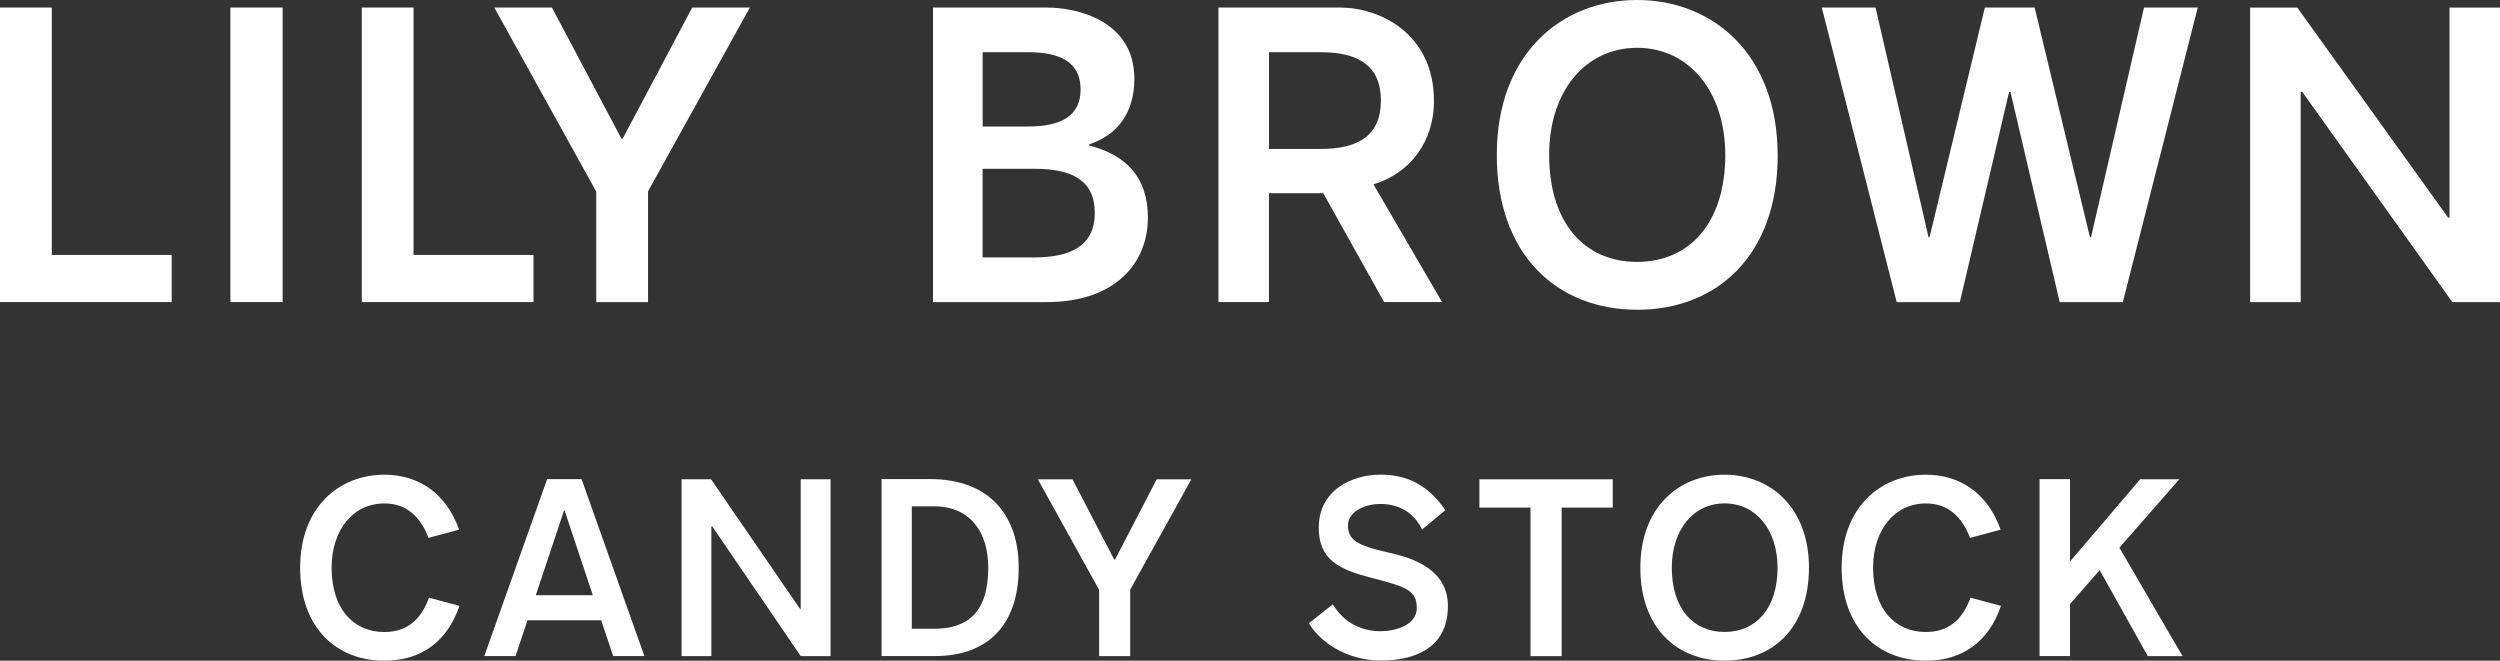
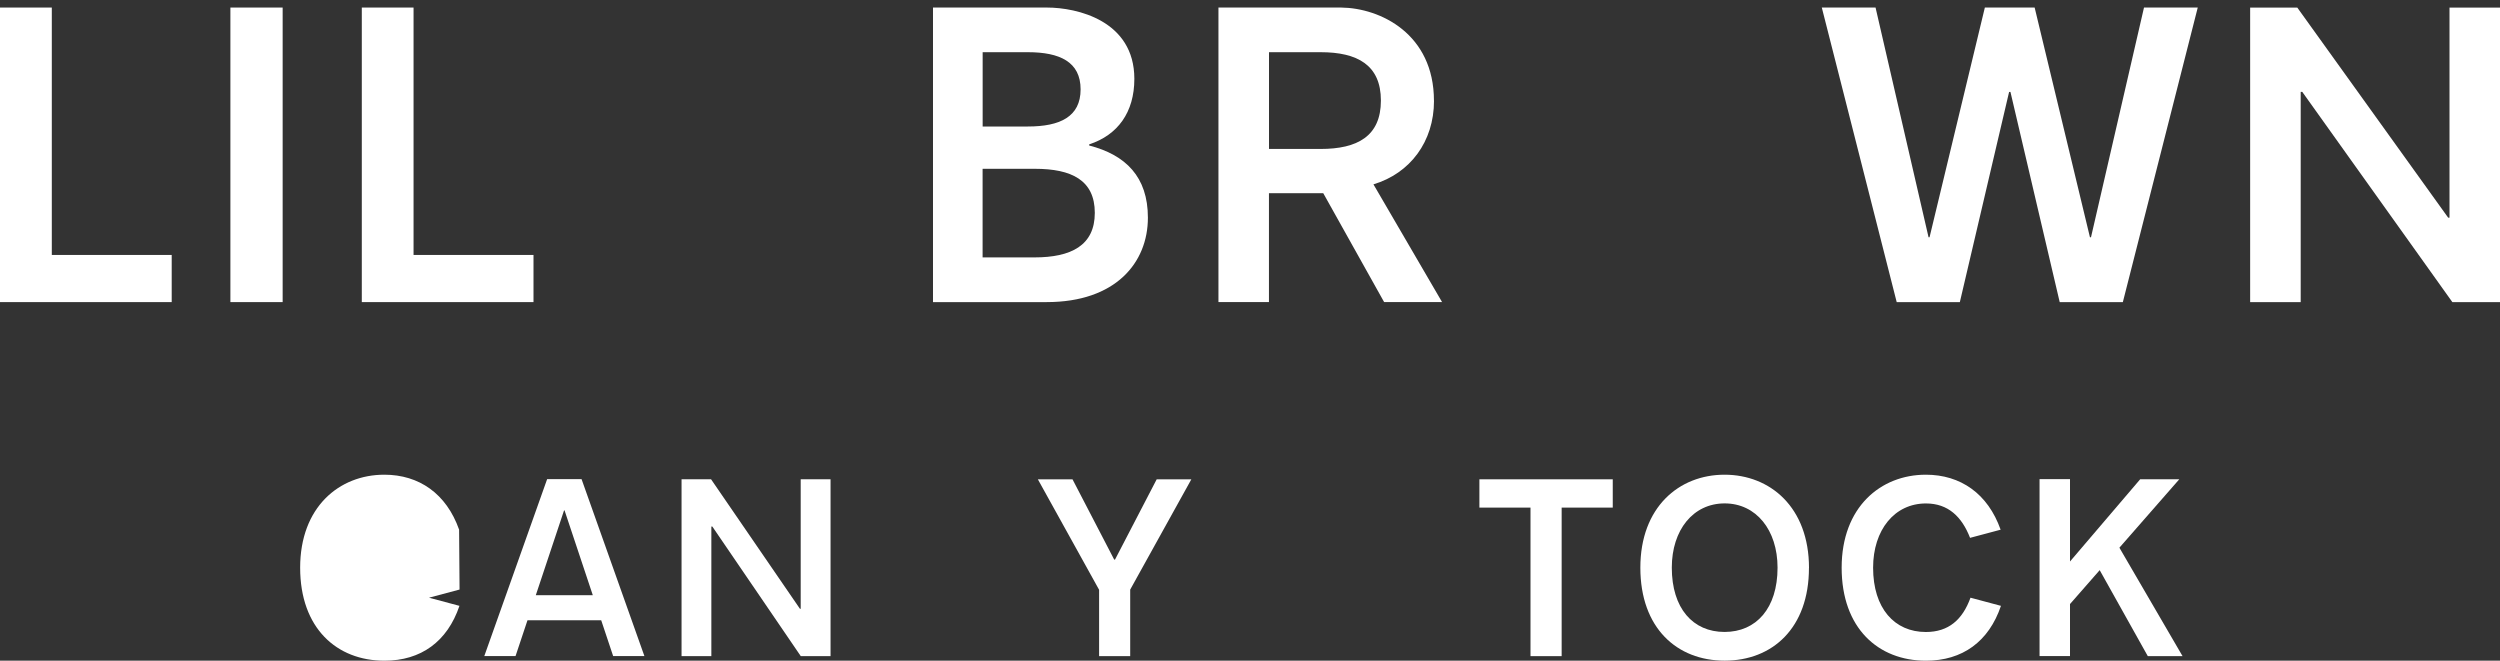
<svg xmlns="http://www.w3.org/2000/svg" id="Layer_2" data-name="Layer 2" viewBox="0 0 500 132.14">
  <rect x="0" y="0" width="500" height="132.14" fill="#333333" stroke="none" />
  <g id="txt">
    <g>
      <g>
        <polygon points="322.55 101.52 322.55 95.86 295.88 95.86 295.88 101.52 306.1 101.52 306.1 131.23 306.11 131.23 312.31 131.23 312.33 131.23 312.33 101.52 322.55 101.52" fill="#fff" />
        <g>
          <path d="M355.51,113.53c0,8.14-4.27,12.86-10.6,12.86s-10.55-4.72-10.55-12.86c0-7.55,4.28-12.85,10.57-12.85s10.58,5.32,10.58,12.85M361.8,113.59c0-12.15-7.78-18.65-16.89-18.65s-16.84,6.5-16.84,18.59,7.32,18.6,16.86,18.6,16.86-6.5,16.86-18.55" fill="#fff" />
          <path d="M400.12,105.93c-2.54-7.19-8-10.99-14.95-10.99-9.06,0-16.84,6.5-16.84,18.6s7.32,18.6,16.86,18.6c7.29,0,12.58-3.81,15-10.97l-6.09-1.63c-1.6,4.4-4.38,6.86-8.93,6.86-6.27,0-10.55-4.72-10.55-12.86,0-7.55,4.28-12.85,10.57-12.85,4.44,0,7.18,2.66,8.82,6.88l6.11-1.63Z" fill="#fff" />
-           <path d="M91.82,105.93c-2.54-7.19-8-10.99-14.95-10.99-9.06,0-16.84,6.5-16.84,18.6s7.32,18.6,16.86,18.6c7.29,0,12.58-3.81,15-10.97l-6.09-1.63c-1.6,4.4-4.38,6.86-8.93,6.86-6.27,0-10.55-4.72-10.55-12.86,0-7.55,4.28-12.85,10.57-12.85,4.44,0,7.18,2.66,8.82,6.88l6.11-1.63Z" fill="#fff" />
+           <path d="M91.82,105.93c-2.54-7.19-8-10.99-14.95-10.99-9.06,0-16.84,6.5-16.84,18.6s7.32,18.6,16.86,18.6c7.29,0,12.58-3.81,15-10.97l-6.09-1.63l6.11-1.63Z" fill="#fff" />
        </g>
        <polygon points="238.27 95.86 231.34 95.86 223 111.92 222.84 111.92 214.5 95.86 207.57 95.86 219.82 117.96 219.82 131.23 226.04 131.23 226.04 117.92 238.27 95.86" fill="#fff" />
        <polygon points="166.11 131.22 166.11 95.85 160.14 95.85 160.14 121.76 159.99 121.76 142.21 95.85 136.21 95.85 136.31 95.85 136.31 131.22 142.27 131.22 142.27 105.3 142.46 105.3 160.15 131.22 166.11 131.22" fill="#fff" />
        <polygon points="429.56 131.23 436.51 131.23 423.88 109.54 435.86 95.85 428.04 95.85 414 112.3 414 95.82 407.91 95.82 407.91 131.21 414 131.21 414 120.81 419.94 114.03 429.56 131.23" fill="#fff" />
        <g>
-           <path d="M182.36,101.27h4.5c7.26,0,10.79,5.28,10.79,12.24,0,9.15-4.28,12.24-10.84,12.24h-4.45v-24.48ZM176.31,131.21h10.67c10.54,0,16.76-6.16,16.76-17.7,0-10.14-5.58-17.7-17.8-17.7h-9.63v35.39Z" fill="#fff" />
-           <path d="M261.77,124.65c3.03,4.92,9.04,7.46,14.29,7.46,6.59,0,13.52-2.27,13.52-10.92,0-7.24-6.82-9.56-11.86-10.68-6.4-1.41-8.13-2.56-8.13-5.49,0-2.49,3.07-4.23,6.5-4.23,3.87,0,6.81,1.89,8.32,5.12l4.66-3.87c-3.3-4.87-7.5-7.11-12.93-7.11-5.93,0-12.39,3.17-12.39,10.63,0,6.47,4.22,8.39,10.53,10,7.3,1.87,9.07,2.63,9.07,6.06s-4.31,4.62-7.2,4.62c-3.88,0-7.36-1.69-9.59-5.37l-4.79,3.77Z" fill="#fff" />
-         </g>
+           </g>
        <path d="M118.57,119.04h-11.41l5.65-16.96h.1l5.65,16.96ZM128.88,131.21l-12.57-35.39h-6.88l-12.57,35.39h6.25l2.39-7.16h14.74l2.39,7.16h6.25Z" fill="#fff" />
      </g>
      <g>
        <polygon points="72.36 60.42 106.7 60.42 106.7 50.99 82.71 50.99 82.71 1.51 72.36 1.51 72.36 60.42" fill="#fff" />
        <polygon points="439.55 1.51 428.8 1.51 418.2 47.45 417.99 47.45 406.93 1.51 396.97 1.51 385.91 47.45 385.71 47.45 375.11 1.51 364.36 1.51 379.34 60.42 391.97 60.42 401.82 18.39 401.84 18.39 402.07 18.39 402.09 18.39 411.94 60.42 424.57 60.42 439.55 1.51" fill="#fff" />
        <g>
          <path d="M216.12,17.87c0,5.5-4.15,7.43-10.54,7.43h-9.05v-14.86h9.05c6.38,0,10.54,1.94,10.54,7.43M196.52,33.76h10.47c7.31,0,11.97,2.27,11.97,8.81s-4.76,8.91-12.07,8.91h-10.37v-17.71ZM226.87,15.77c0-11.68-11.51-14.26-17.47-14.26h-22.8v58.91h22.74c13.8,0,20.24-7.89,20.24-16.88,0-8.19-4.45-12.56-11.74-14.44v-.23c5.7-1.86,9.03-6.4,9.03-13.09" fill="#fff" />
          <path d="M276.18,20.11c0,7.17-4.75,9.68-12.04,9.68h-10.34V10.44h10.34c7.29,0,12.04,2.53,12.04,9.67M286.79,20.15c0-13.38-10.73-18.55-18.55-18.64h-24.55v58.9h10.1s0-21.77,0-21.77h10.86l12.17,21.77h11.59l-13.72-23.54c7.31-2.2,12.11-8.51,12.11-16.72" fill="#fff" />
-           <path d="M345.06,30.96c0,13.56-7.11,21.42-17.66,21.42s-17.57-7.86-17.57-21.42c0-12.58,7.14-21.4,17.6-21.4s17.62,8.87,17.62,21.4M355.53,31.06c0-20.23-12.96-31.06-28.13-31.06s-28.04,10.82-28.04,30.97,12.19,30.98,28.09,30.98,28.09-10.82,28.09-30.89" fill="#fff" />
        </g>
-         <polygon points="149.97 1.51 138.44 1.51 124.55 27.7 124.27 27.7 110.39 1.51 98.86 1.51 119.25 38.32 119.25 60.42 129.61 60.42 129.61 38.27 149.97 1.51" fill="#fff" />
        <rect x="46.08" y="1.51" width="10.45" height="58.91" fill="#fff" />
        <polygon points="0 60.42 34.34 60.42 34.34 50.99 10.36 50.99 10.36 1.51 0 1.51 0 60.42" fill="#fff" />
        <polygon points="500 60.42 500 1.52 489.9 1.52 489.9 43.54 489.64 43.54 459.46 1.52 450.03 1.52 450.03 60.42 460.14 60.42 460.14 18.37 460.45 18.37 490.47 60.42 500 60.42" fill="#fff" />
      </g>
    </g>
  </g>
</svg>